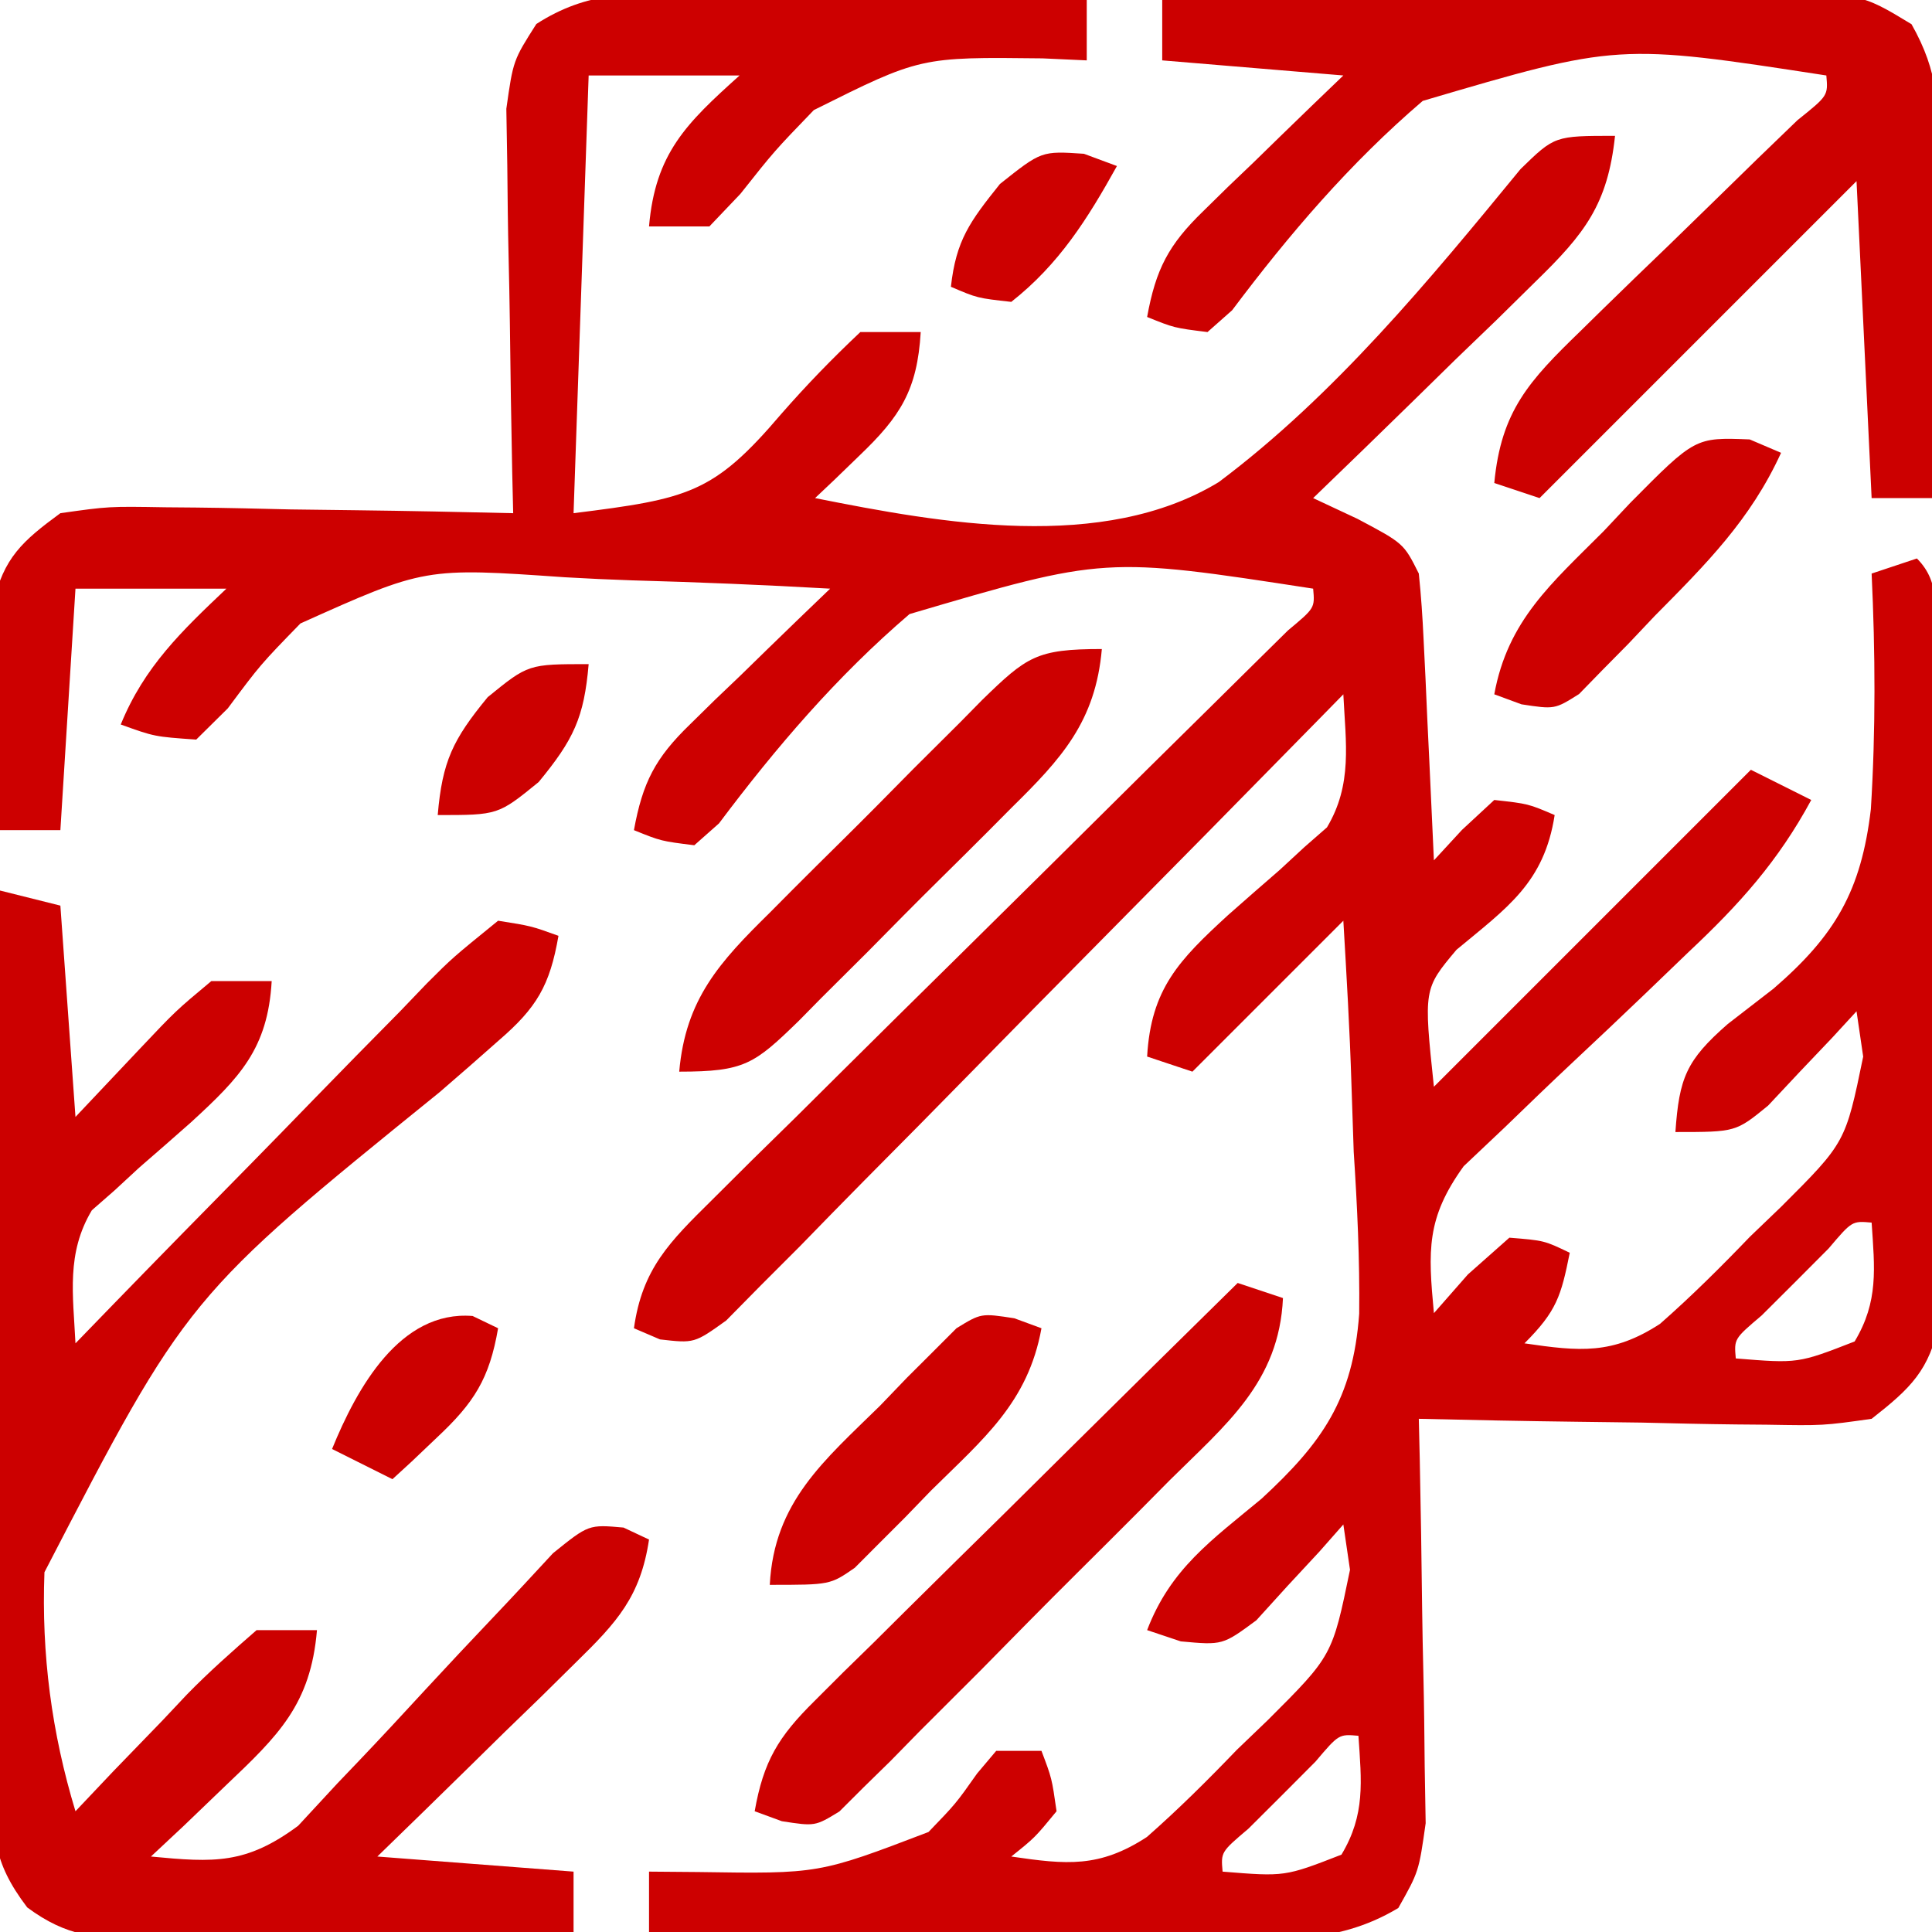
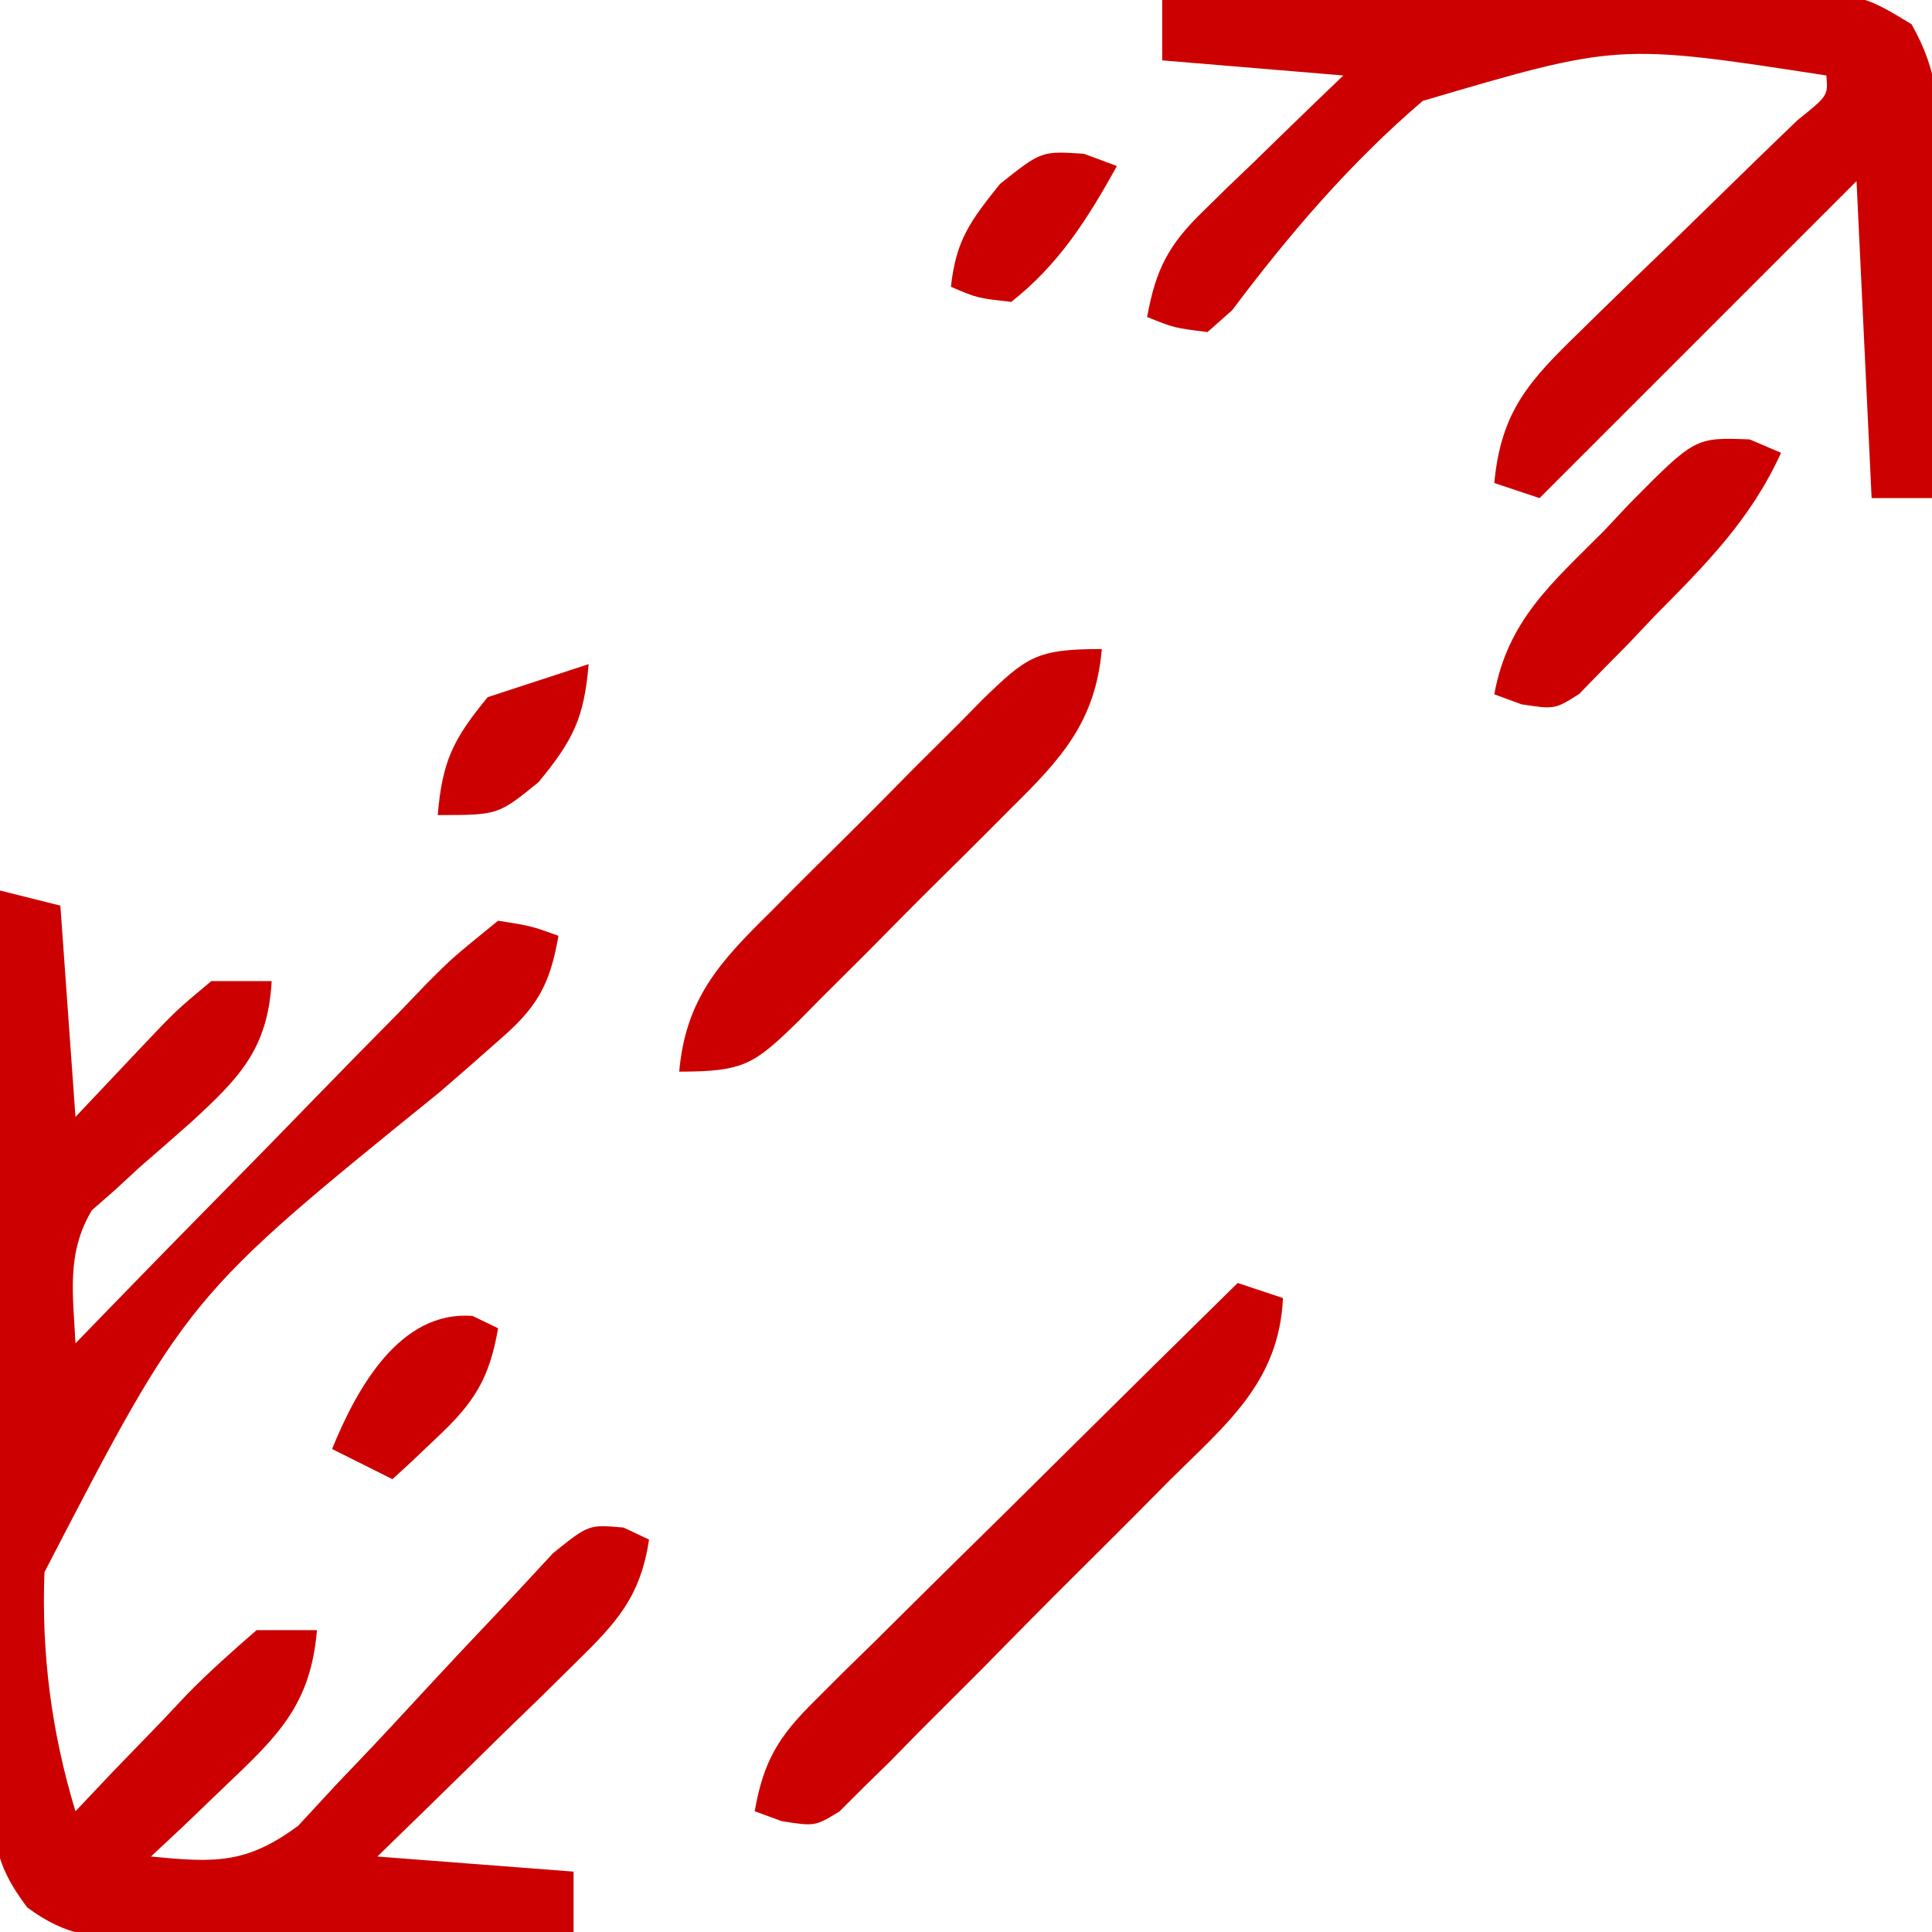
<svg xmlns="http://www.w3.org/2000/svg" width="128" height="128">
-   <path d="M0 0 C1.124 0.008 1.124 0.008 2.27 0.017 C4.654 0.039 7.038 0.09 9.422 0.141 C11.042 0.161 12.661 0.179 14.281 0.195 C18.245 0.239 22.208 0.308 26.172 0.391 C26.172 1.711 26.172 3.031 26.172 4.391 C25.205 4.347 24.238 4.303 23.242 4.258 C15.141 4.163 15.141 4.163 8.09 7.684 C5.474 10.397 5.474 10.397 3.223 13.238 C2.546 13.949 1.869 14.659 1.172 15.391 C-0.148 15.391 -1.468 15.391 -2.828 15.391 C-2.414 10.558 -0.364 8.564 3.172 5.391 C-0.128 5.391 -3.428 5.391 -6.828 5.391 C-7.158 14.961 -7.488 24.531 -7.828 34.391 C-0.201 33.437 1.446 33.085 5.922 27.828 C7.612 25.896 9.295 24.16 11.172 22.391 C12.492 22.391 13.812 22.391 15.172 22.391 C14.946 26.239 13.815 27.987 11.117 30.57 C10.568 31.101 10.019 31.632 9.454 32.179 C9.031 32.579 8.608 32.979 8.172 33.391 C16.554 35.059 27.226 37.001 34.921 32.329 C42.593 26.579 48.859 18.967 54.911 11.594 C57.172 9.391 57.172 9.391 61.172 9.391 C60.69 13.938 59.158 15.881 55.918 19.035 C54.637 20.297 54.637 20.297 53.33 21.584 C52.432 22.448 51.534 23.313 50.609 24.203 C49.708 25.087 48.806 25.97 47.877 26.881 C45.651 29.06 43.416 31.229 41.172 33.391 C42.626 34.071 42.626 34.071 44.109 34.766 C47.172 36.391 47.172 36.391 48.172 38.391 C48.323 39.837 48.42 41.289 48.488 42.742 C48.53 43.593 48.572 44.444 48.615 45.32 C48.655 46.21 48.694 47.099 48.734 48.016 C48.778 48.913 48.821 49.81 48.865 50.734 C48.971 52.953 49.073 55.172 49.172 57.391 C49.785 56.725 50.399 56.06 51.031 55.375 C51.738 54.72 52.444 54.065 53.172 53.391 C55.422 53.641 55.422 53.641 57.172 54.391 C56.477 58.88 54.03 60.523 50.668 63.316 C48.489 65.911 48.489 65.911 49.172 72.391 C56.102 65.461 63.032 58.531 70.172 51.391 C71.492 52.051 72.812 52.711 74.172 53.391 C71.978 57.448 69.421 60.294 66.066 63.445 C65.073 64.399 64.08 65.353 63.088 66.309 C61.535 67.793 59.977 69.272 58.406 70.738 C56.881 72.166 55.379 73.616 53.879 75.07 C52.976 75.924 52.074 76.777 51.144 77.656 C48.66 81.1 48.786 83.238 49.172 87.391 C49.914 86.545 50.657 85.699 51.422 84.828 C52.329 84.024 53.237 83.219 54.172 82.391 C56.484 82.578 56.484 82.578 58.172 83.391 C57.598 86.258 57.31 87.252 55.172 89.391 C58.827 89.928 61.004 90.152 64.156 88.097 C66.246 86.259 68.181 84.336 70.109 82.328 C71.135 81.343 71.135 81.343 72.182 80.338 C76.442 76.084 76.442 76.084 77.613 70.395 C77.468 69.403 77.322 68.412 77.172 67.391 C76.641 67.968 76.11 68.546 75.562 69.141 C74.856 69.883 74.15 70.626 73.422 71.391 C72.726 72.133 72.03 72.876 71.312 73.641 C69.172 75.391 69.172 75.391 65.172 75.391 C65.424 71.81 65.885 70.641 68.641 68.234 C69.641 67.461 70.641 66.688 71.672 65.891 C75.759 62.362 77.481 59.416 78.121 54.004 C78.445 48.797 78.418 43.601 78.172 38.391 C79.162 38.061 80.152 37.731 81.172 37.391 C82.817 39.036 82.324 40.947 82.349 43.214 C82.368 44.756 82.368 44.756 82.388 46.33 C82.395 47.449 82.403 48.569 82.41 49.723 C82.418 50.866 82.426 52.009 82.435 53.187 C82.448 55.612 82.459 58.038 82.467 60.463 C82.484 64.177 82.528 67.89 82.572 71.604 C82.582 73.956 82.591 76.308 82.598 78.66 C82.615 79.774 82.633 80.887 82.651 82.035 C82.646 83.591 82.646 83.591 82.642 85.179 C82.648 86.091 82.654 87.003 82.66 87.942 C82.014 91.184 80.742 92.375 78.172 94.391 C74.964 94.845 74.964 94.845 71.219 94.781 C70.559 94.776 69.898 94.77 69.218 94.764 C67.119 94.742 65.021 94.692 62.922 94.641 C61.495 94.621 60.068 94.602 58.641 94.586 C55.15 94.542 51.661 94.473 48.172 94.391 C48.203 95.722 48.203 95.722 48.235 97.081 C48.304 100.384 48.354 103.685 48.392 106.988 C48.412 108.416 48.439 109.844 48.474 111.271 C48.522 113.327 48.545 115.381 48.562 117.438 C48.594 119.291 48.594 119.291 48.626 121.183 C48.172 124.391 48.172 124.391 46.814 126.801 C42.57 129.354 38.354 128.881 33.5 128.781 C32.462 128.776 31.425 128.77 30.356 128.764 C27.044 128.742 23.733 128.692 20.422 128.641 C18.176 128.621 15.93 128.602 13.684 128.586 C8.179 128.542 2.676 128.475 -2.828 128.391 C-2.828 127.071 -2.828 125.751 -2.828 124.391 C-1.754 124.4 -0.681 124.409 0.426 124.418 C8.428 124.54 8.428 124.54 15.688 121.766 C17.497 119.889 17.497 119.889 18.91 117.887 C19.535 117.146 19.535 117.146 20.172 116.391 C21.162 116.391 22.152 116.391 23.172 116.391 C23.859 118.203 23.859 118.203 24.172 120.391 C22.734 122.141 22.734 122.141 21.172 123.391 C24.827 123.928 27.004 124.152 30.156 122.097 C32.246 120.259 34.181 118.336 36.109 116.328 C37.135 115.343 37.135 115.343 38.182 114.338 C42.442 110.084 42.442 110.084 43.613 104.395 C43.468 103.403 43.322 102.412 43.172 101.391 C42.652 101.98 42.133 102.569 41.598 103.176 C40.9 103.927 40.203 104.679 39.484 105.453 C38.458 106.584 38.458 106.584 37.41 107.738 C35.172 109.391 35.172 109.391 32.402 109.137 C31.666 108.891 30.93 108.644 30.172 108.391 C31.726 104.318 34.456 102.424 37.754 99.684 C41.762 95.982 43.81 93.101 44.222 87.431 C44.263 83.839 44.093 80.286 43.859 76.703 C43.804 75.212 43.754 73.72 43.709 72.229 C43.598 68.607 43.384 65.013 43.172 61.391 C39.872 64.691 36.572 67.991 33.172 71.391 C31.687 70.896 31.687 70.896 30.172 70.391 C30.427 65.902 32.29 63.995 35.525 61.027 C36.663 60.021 37.806 59.021 38.955 58.027 C39.492 57.531 40.029 57.035 40.582 56.523 C41.078 56.089 41.575 55.655 42.086 55.208 C43.789 52.359 43.33 49.625 43.172 46.391 C42.642 46.932 42.112 47.472 41.566 48.03 C36.577 53.12 31.575 58.197 26.56 63.262 C23.981 65.866 21.408 68.475 18.845 71.094 C16.373 73.621 13.888 76.135 11.395 78.642 C9.982 80.069 8.581 81.508 7.181 82.948 C6.321 83.809 5.46 84.67 4.573 85.557 C3.818 86.323 3.063 87.089 2.285 87.878 C0.172 89.391 0.172 89.391 -2.103 89.13 C-2.672 88.886 -3.242 88.642 -3.828 88.391 C-3.277 84.447 -1.462 82.665 1.324 79.913 C2.205 79.036 3.086 78.159 3.994 77.255 C4.961 76.306 5.927 75.358 6.895 74.41 C7.88 73.433 8.865 72.454 9.85 71.475 C12.439 68.903 15.037 66.339 17.637 63.778 C21.805 59.669 25.96 55.548 30.115 51.426 C31.57 49.984 33.029 48.547 34.489 47.11 C35.367 46.242 36.244 45.374 37.149 44.48 C37.927 43.712 38.706 42.945 39.508 42.154 C41.286 40.673 41.286 40.673 41.172 39.391 C27.364 37.264 27.364 37.264 14.431 41.075 C9.628 45.183 5.594 49.896 1.806 54.944 C1.267 55.421 0.727 55.899 0.172 56.391 C-2.032 56.117 -2.032 56.117 -3.828 55.391 C-3.251 52.222 -2.412 50.608 -0.105 48.375 C0.433 47.846 0.971 47.318 1.525 46.773 C2.089 46.235 2.653 45.696 3.234 45.141 C4.086 44.309 4.086 44.309 4.955 43.461 C6.354 42.097 7.762 40.743 9.172 39.391 C4.798 39.141 0.428 38.961 -3.951 38.841 C-5.435 38.791 -6.919 38.723 -8.402 38.636 C-17.676 37.99 -17.676 37.99 -25.923 41.696 C-28.572 44.419 -28.572 44.419 -30.737 47.323 C-31.427 48.005 -32.117 48.688 -32.828 49.391 C-35.595 49.197 -35.595 49.197 -37.828 48.391 C-36.273 44.574 -33.792 42.199 -30.828 39.391 C-34.128 39.391 -37.428 39.391 -40.828 39.391 C-41.158 44.671 -41.488 49.951 -41.828 55.391 C-43.148 55.391 -44.468 55.391 -45.828 55.391 C-45.936 52.64 -46.015 49.893 -46.078 47.141 C-46.112 46.363 -46.145 45.586 -46.18 44.785 C-46.193 44.031 -46.205 43.277 -46.219 42.5 C-46.24 41.809 -46.261 41.117 -46.282 40.405 C-45.592 37.344 -44.34 36.233 -41.828 34.391 C-38.62 33.937 -38.62 33.937 -34.875 34 C-34.215 34.006 -33.555 34.011 -32.874 34.017 C-30.775 34.039 -28.677 34.09 -26.578 34.141 C-25.151 34.161 -23.724 34.179 -22.297 34.195 C-18.807 34.239 -15.318 34.308 -11.828 34.391 C-11.849 33.503 -11.87 32.615 -11.892 31.7 C-11.96 28.398 -12.01 25.096 -12.048 21.793 C-12.068 20.365 -12.095 18.937 -12.13 17.51 C-12.179 15.454 -12.201 13.4 -12.219 11.344 C-12.24 10.108 -12.261 8.872 -12.282 7.599 C-11.828 4.391 -11.828 4.391 -10.293 1.98 C-6.904 -0.206 -3.898 -0.111 0 0 Z M75.324 83.105 C74.593 83.839 73.862 84.572 73.109 85.328 C72.376 86.059 71.642 86.79 70.887 87.543 C69.058 89.093 69.058 89.093 69.172 90.391 C73.298 90.726 73.298 90.726 77.047 89.266 C78.64 86.61 78.374 84.423 78.172 81.391 C76.874 81.277 76.874 81.277 75.324 83.105 Z M41.324 117.105 C40.593 117.839 39.862 118.572 39.109 119.328 C38.376 120.059 37.642 120.79 36.887 121.543 C35.058 123.093 35.058 123.093 35.172 124.391 C39.298 124.726 39.298 124.726 43.047 123.266 C44.64 120.61 44.374 118.423 44.172 115.391 C42.874 115.277 42.874 115.277 41.324 117.105 Z " fill="#CD0000" transform="translate(45.828,-0.391)" />
  <path d="M0 0 C1.32 0.33 2.64 0.66 4 1 C4.33 5.62 4.66 10.24 5 15 C6.402 13.515 7.805 12.03 9.25 10.5 C11.641 7.969 11.641 7.969 14 6 C15.32 6 16.64 6 18 6 C17.745 10.488 15.882 12.395 12.646 15.363 C11.509 16.37 10.366 17.37 9.217 18.363 C8.411 19.108 8.411 19.108 7.59 19.867 C6.845 20.519 6.845 20.519 6.086 21.183 C4.383 24.032 4.842 26.765 5 30 C5.827 29.147 6.655 28.293 7.507 27.414 C10.573 24.257 13.655 21.117 16.743 17.982 C18.078 16.622 19.409 15.257 20.735 13.887 C22.64 11.922 24.56 9.974 26.484 8.027 C27.372 7.101 27.372 7.101 28.278 6.156 C29.976 4.457 29.976 4.457 33 2 C35.189 2.346 35.189 2.346 37 3 C36.429 6.293 35.561 7.764 33.041 9.935 C32.42 10.482 31.8 11.029 31.161 11.592 C30.488 12.177 29.815 12.761 29.121 13.363 C12.408 26.893 12.408 26.893 2.945 45.164 C2.739 50.597 3.42 55.798 5 61 C6.23 59.701 6.23 59.701 7.484 58.375 C8.572 57.249 9.661 56.125 10.75 55 C11.289 54.428 11.828 53.855 12.383 53.266 C13.846 51.766 15.42 50.376 17 49 C18.32 49 19.64 49 21 49 C20.583 53.928 18.45 55.978 14.938 59.312 C14.018 60.196 13.099 61.079 12.152 61.988 C11.442 62.652 10.732 63.316 10 64 C14.201 64.402 16.296 64.521 19.751 61.965 C20.61 61.037 21.47 60.109 22.355 59.152 C22.824 58.662 23.293 58.171 23.776 57.665 C25.265 56.105 26.728 54.524 28.188 52.938 C29.66 51.349 31.137 49.767 32.631 48.199 C33.98 46.781 35.309 45.344 36.637 43.906 C39 42 39 42 41.31 42.205 C41.868 42.468 42.425 42.73 43 43 C42.434 46.775 40.877 48.476 38.184 51.109 C37.42 51.863 36.656 52.618 35.869 53.395 C35.067 54.172 34.264 54.949 33.438 55.75 C32.228 56.939 32.228 56.939 30.994 58.152 C29.003 60.108 27.002 62.055 25 64 C29.29 64.33 33.58 64.66 38 65 C38 66.32 38 67.64 38 69 C33.231 69.099 28.463 69.172 23.693 69.22 C22.072 69.24 20.45 69.267 18.828 69.302 C16.495 69.35 14.162 69.373 11.828 69.391 C10.744 69.422 10.744 69.422 9.637 69.453 C6.411 69.455 4.431 69.32 1.805 67.373 C-0.557 64.267 -0.484 62.458 -0.454 58.579 C-0.454 57.278 -0.453 55.977 -0.453 54.637 C-0.433 53.221 -0.412 51.806 -0.391 50.391 C-0.383 48.939 -0.377 47.487 -0.373 46.036 C-0.358 42.222 -0.319 38.408 -0.275 34.594 C-0.234 30.699 -0.215 26.805 -0.195 22.91 C-0.152 15.273 -0.084 7.637 0 0 Z " fill="#CC0000" transform="translate(0,59)" />
  <path d="M0 0 C6.62 -0.101 13.24 -0.171 19.861 -0.22 C22.113 -0.24 24.365 -0.267 26.618 -0.302 C29.855 -0.35 33.091 -0.373 36.328 -0.391 C37.839 -0.422 37.839 -0.422 39.381 -0.453 C46.25 -0.455 46.25 -0.455 49.643 1.604 C51.458 4.809 51.455 7.057 51.391 10.734 C51.378 12.03 51.365 13.325 51.352 14.66 C51.318 16.023 51.284 17.387 51.25 18.75 C51.23 20.129 51.212 21.508 51.195 22.887 C51.148 26.259 51.082 29.629 51 33 C49.68 33 48.36 33 47 33 C46.505 22.605 46.505 22.605 46 12 C39.07 18.93 32.14 25.86 25 33 C23.515 32.505 23.515 32.505 22 32 C22.452 27.228 24.303 25.236 27.691 21.953 C28.156 21.496 28.621 21.04 29.1 20.569 C30.578 19.12 32.069 17.685 33.562 16.25 C35.526 14.342 37.484 12.429 39.441 10.516 C40.315 9.673 41.188 8.83 42.088 7.962 C44.116 6.337 44.116 6.337 44 5 C30.192 2.874 30.192 2.874 17.259 6.685 C12.456 10.792 8.422 15.506 4.634 20.553 C4.095 21.03 3.555 21.508 3 22 C0.796 21.726 0.796 21.726 -1 21 C-0.423 17.831 0.416 16.218 2.723 13.984 C3.261 13.456 3.799 12.927 4.354 12.383 C4.917 11.844 5.481 11.305 6.062 10.75 C6.63 10.196 7.198 9.641 7.783 9.07 C9.182 7.707 10.59 6.352 12 5 C8.04 4.67 4.08 4.34 0 4 C0 2.68 0 1.36 0 0 Z " fill="#CC0000" transform="translate(77,0)" />
  <path d="M0 0 C0.99 0.33 1.98 0.66 3 1 C2.749 6.577 -0.783 9.379 -4.52 13.086 C-5.502 14.078 -5.502 14.078 -6.504 15.09 C-7.889 16.481 -9.279 17.868 -10.673 19.25 C-12.81 21.373 -14.922 23.519 -17.033 25.668 C-18.381 27.017 -19.731 28.365 -21.082 29.711 C-21.714 30.357 -22.347 31.002 -22.998 31.668 C-23.596 32.252 -24.193 32.837 -24.808 33.439 C-25.329 33.959 -25.85 34.479 -26.387 35.015 C-28 36 -28 36 -30.2 35.66 C-30.794 35.442 -31.388 35.224 -32 35 C-31.417 31.681 -30.426 30.056 -28.041 27.7 C-27.42 27.08 -26.8 26.46 -26.16 25.82 C-25.487 25.163 -24.814 24.505 -24.121 23.828 C-23.434 23.146 -22.748 22.463 -22.04 21.76 C-19.846 19.583 -17.642 17.416 -15.438 15.25 C-13.948 13.775 -12.459 12.3 -10.971 10.824 C-7.322 7.208 -3.663 3.602 0 0 Z " fill="#CC0000" transform="translate(82,85)" />
  <path d="M0 0 C-0.42 4.812 -2.68 7.267 -5.988 10.52 C-6.488 11.023 -6.987 11.526 -7.502 12.045 C-8.557 13.103 -9.618 14.156 -10.682 15.204 C-12.311 16.811 -13.917 18.438 -15.521 20.068 C-16.551 21.095 -17.581 22.12 -18.613 23.145 C-19.093 23.632 -19.572 24.119 -20.066 24.622 C-23.026 27.5 -23.66 28 -28 28 C-27.58 23.188 -25.32 20.733 -22.012 17.48 C-21.512 16.977 -21.013 16.474 -20.498 15.955 C-19.443 14.897 -18.382 13.844 -17.318 12.796 C-15.689 11.189 -14.083 9.562 -12.479 7.932 C-11.449 6.905 -10.419 5.88 -9.387 4.855 C-8.907 4.368 -8.428 3.881 -7.934 3.378 C-4.974 0.5 -4.34 0 0 0 Z " fill="#CD0000" transform="translate(73,43)" />
  <path d="M0 0 C0.686 0.293 1.372 0.585 2.078 0.887 C0.055 5.323 -2.901 8.269 -6.297 11.699 C-7.163 12.615 -7.163 12.615 -8.047 13.549 C-8.611 14.121 -9.176 14.692 -9.758 15.281 C-10.269 15.806 -10.78 16.33 -11.306 16.87 C-12.922 17.887 -12.922 17.887 -15.12 17.55 C-15.714 17.331 -16.309 17.112 -16.922 16.887 C-16.026 11.969 -13.097 9.511 -9.672 6.074 C-9.098 5.464 -8.525 4.853 -7.934 4.225 C-3.613 -0.14 -3.613 -0.14 0 0 Z " fill="#CD0000" transform="translate(115.922,29.113)" />
-   <path d="M0 0 C0.891 0.327 0.891 0.327 1.8 0.661 C0.909 5.59 -2.059 7.998 -5.512 11.411 C-6.094 12.013 -6.676 12.615 -7.276 13.235 C-7.845 13.803 -8.414 14.372 -9.001 14.958 C-9.777 15.736 -9.777 15.736 -10.568 16.531 C-12.2 17.661 -12.2 17.661 -16.2 17.661 C-15.92 12.165 -12.597 9.427 -8.887 5.786 C-8.014 4.877 -8.014 4.877 -7.124 3.95 C-6.555 3.383 -5.986 2.815 -5.399 2.231 C-4.882 1.713 -4.365 1.195 -3.832 0.661 C-2.2 -0.339 -2.2 -0.339 0 0 Z " fill="#CD0000" transform="translate(67.2,87.339)" />
  <path d="M0 0 C0.557 0.268 1.114 0.536 1.688 0.812 C1.112 4.165 0.094 5.751 -2.375 8.062 C-2.923 8.583 -3.471 9.104 -4.035 9.641 C-4.457 10.027 -4.878 10.414 -5.312 10.812 C-6.633 10.152 -7.952 9.492 -9.312 8.812 C-7.665 4.769 -4.807 -0.39 0 0 Z " fill="#CC0000" transform="translate(31.312,87.188)" />
-   <path d="M0 0 C-0.305 3.561 -1 5 -3.312 7.812 C-6 10 -6 10 -10 10 C-9.695 6.439 -9 5 -6.688 2.188 C-4 0 -4 0 0 0 Z " fill="#CC0000" transform="translate(39,44)" />
+   <path d="M0 0 C-0.305 3.561 -1 5 -3.312 7.812 C-6 10 -6 10 -10 10 C-9.695 6.439 -9 5 -6.688 2.188 Z " fill="#CC0000" transform="translate(39,44)" />
  <path d="M0 0 C0.722 0.268 1.444 0.536 2.188 0.812 C0.24 4.317 -1.639 7.312 -4.812 9.812 C-7.062 9.562 -7.062 9.562 -8.812 8.812 C-8.469 5.722 -7.553 4.488 -5.562 2 C-2.812 -0.188 -2.812 -0.188 0 0 Z " fill="#CD0000" transform="translate(71.812,10.188)" />
</svg>